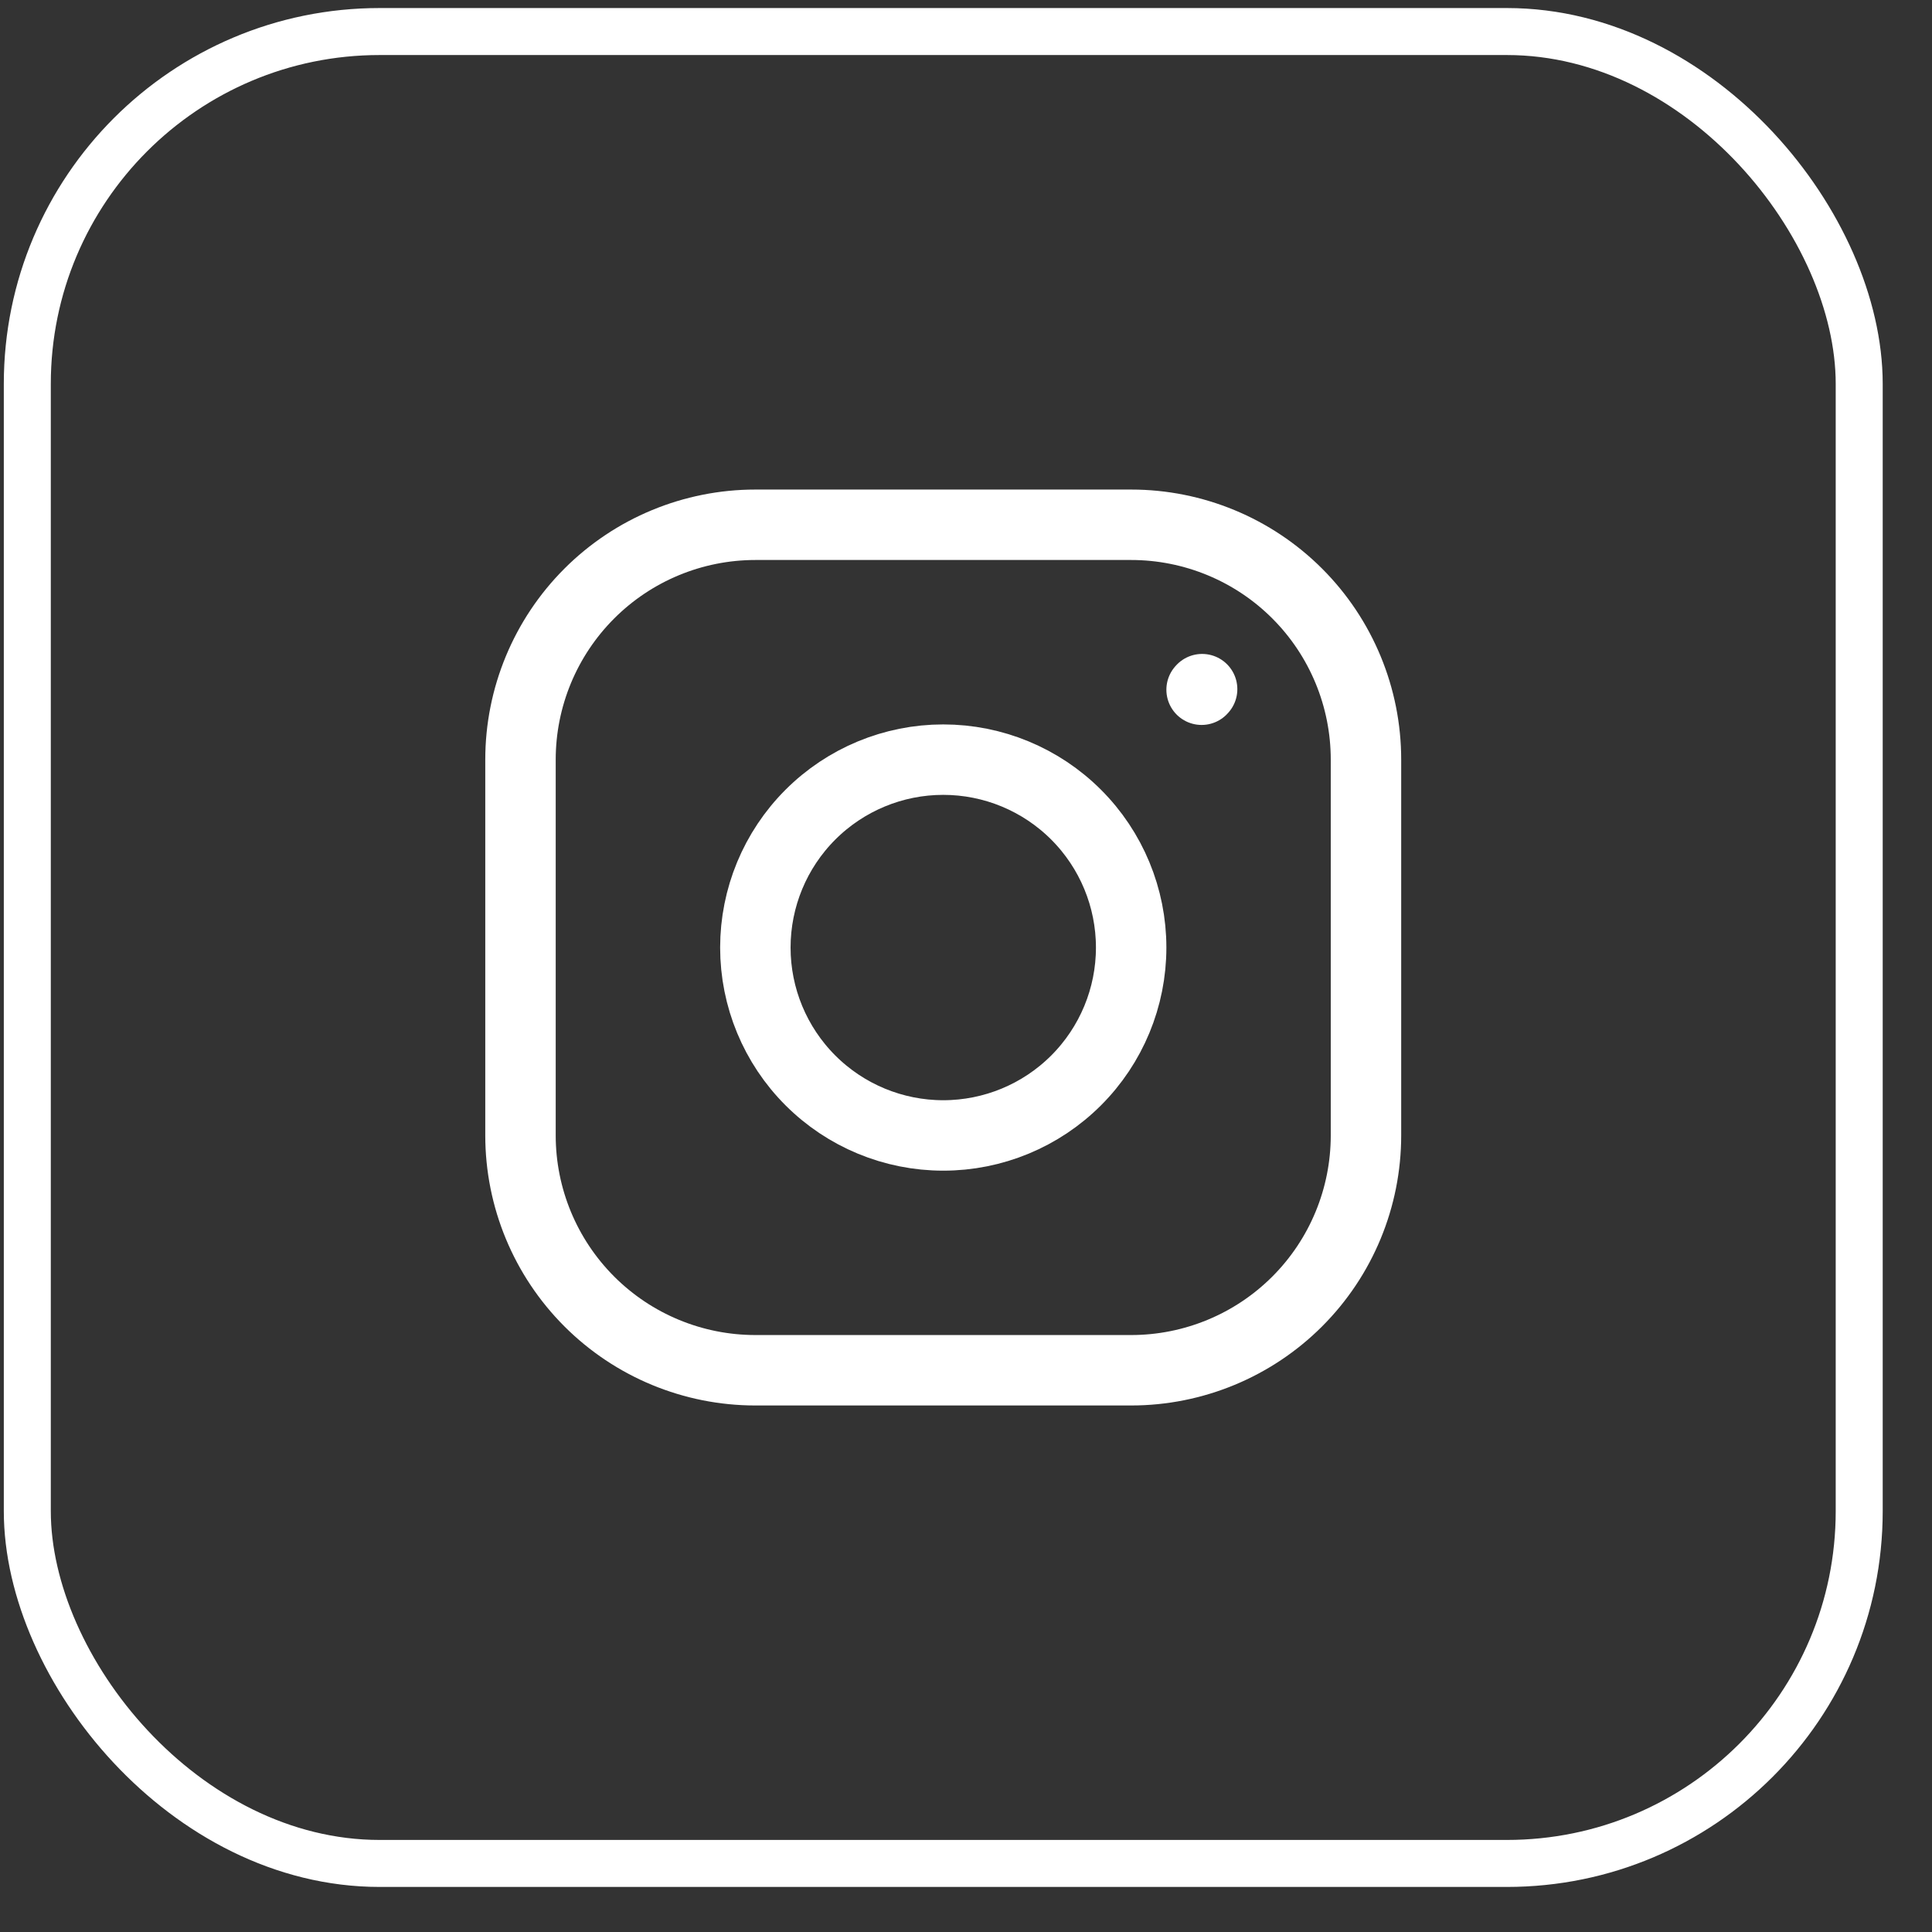
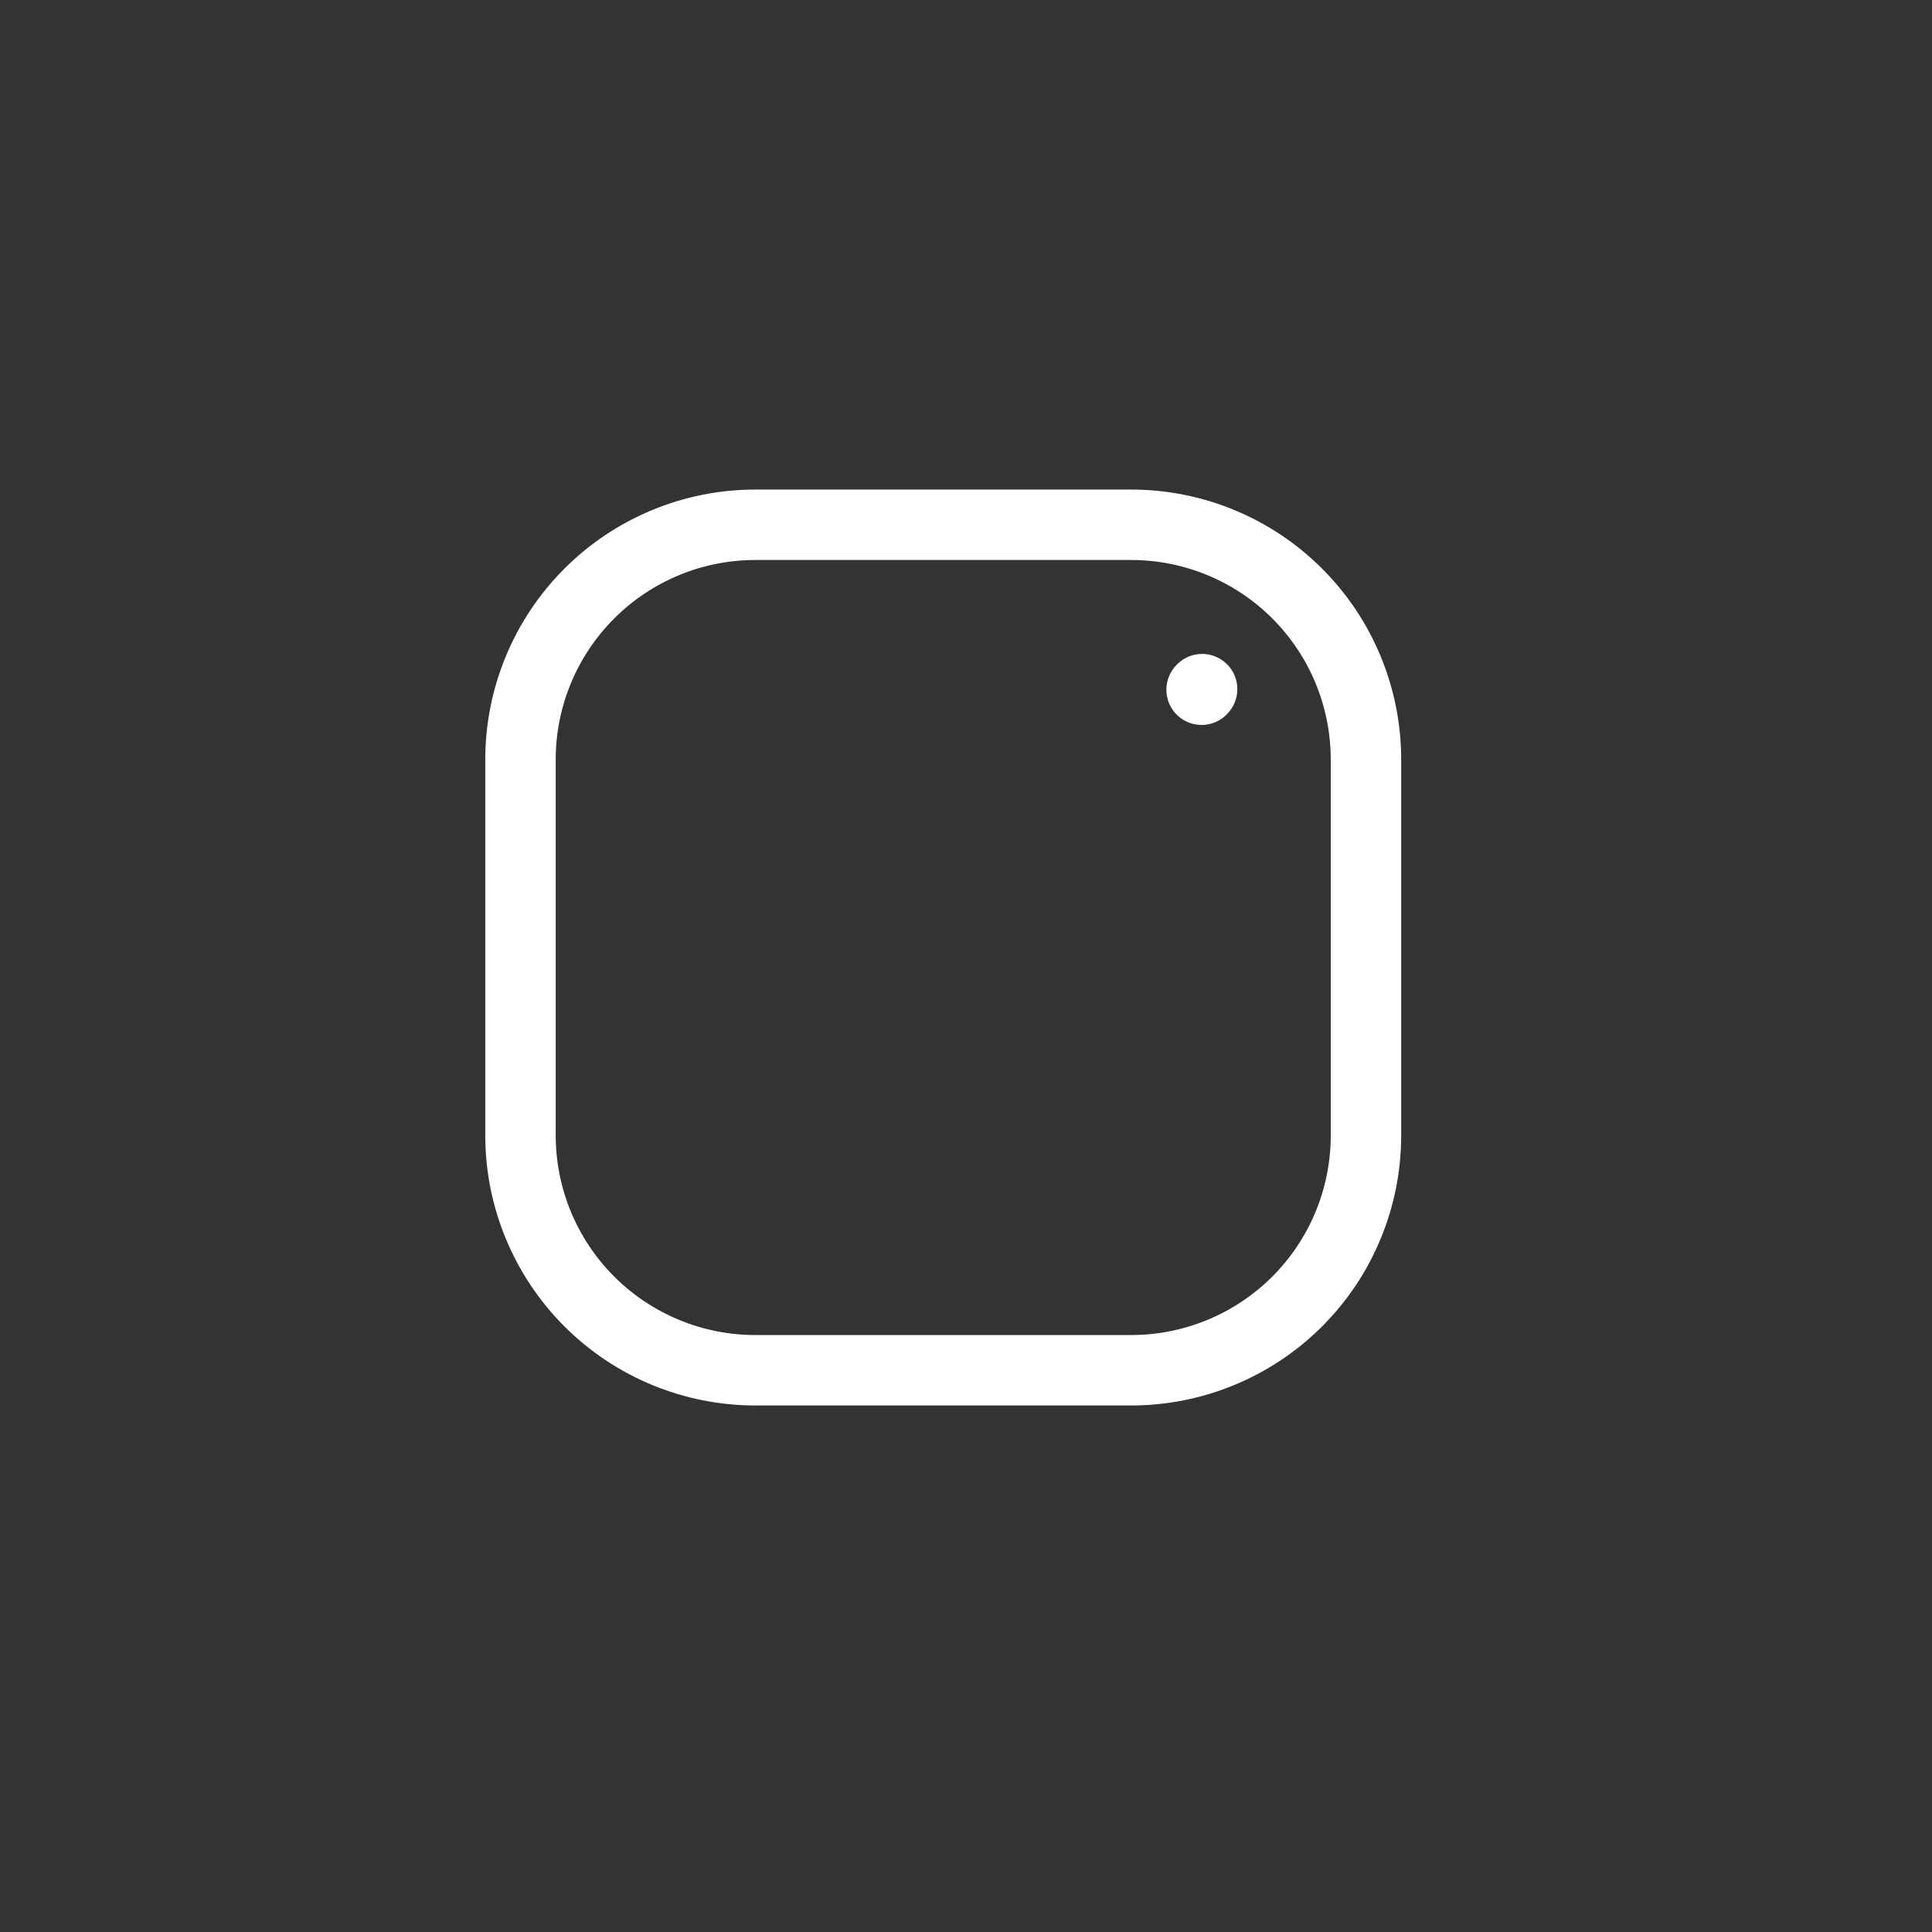
<svg xmlns="http://www.w3.org/2000/svg" width="37" height="37" viewBox="0 0 37 37" fill="none">
  <rect x="0" y="0" width="37" height="37" fill="#333333" stroke="none" />
-   <rect x="0.523" y="0.604" width="35.083" height="35.083" rx="6.747" stroke="white" stroke-width="0.9" />
-   <path d="M18.064 21.745C19.019 21.745 19.934 21.366 20.609 20.691C21.284 20.016 21.663 19.101 21.663 18.147C21.663 17.192 21.284 16.277 20.609 15.602C19.934 14.927 19.019 14.548 18.064 14.548C17.11 14.548 16.195 14.927 15.52 15.602C14.845 16.277 14.466 17.192 14.466 18.147C14.466 19.101 14.845 20.016 15.52 20.691C16.195 21.366 17.11 21.745 18.064 21.745V21.745Z" stroke="white" stroke-width="1.349" stroke-linecap="round" stroke-linejoin="round" />
  <path d="M9.968 21.744V14.548C9.968 13.355 10.442 12.211 11.286 11.367C12.129 10.524 13.273 10.05 14.466 10.05H21.663C22.855 10.05 24 10.524 24.843 11.367C25.687 12.211 26.16 13.355 26.16 14.548V21.744C26.16 22.937 25.687 24.081 24.843 24.925C24 25.768 22.855 26.242 21.663 26.242H14.466C13.273 26.242 12.129 25.768 11.286 24.925C10.442 24.081 9.968 22.937 9.968 21.744Z" stroke="white" stroke-width="1.349" />
  <path d="M23.012 13.209L23.022 13.198" stroke="white" stroke-width="1.349" stroke-linecap="round" stroke-linejoin="round" />
</svg>